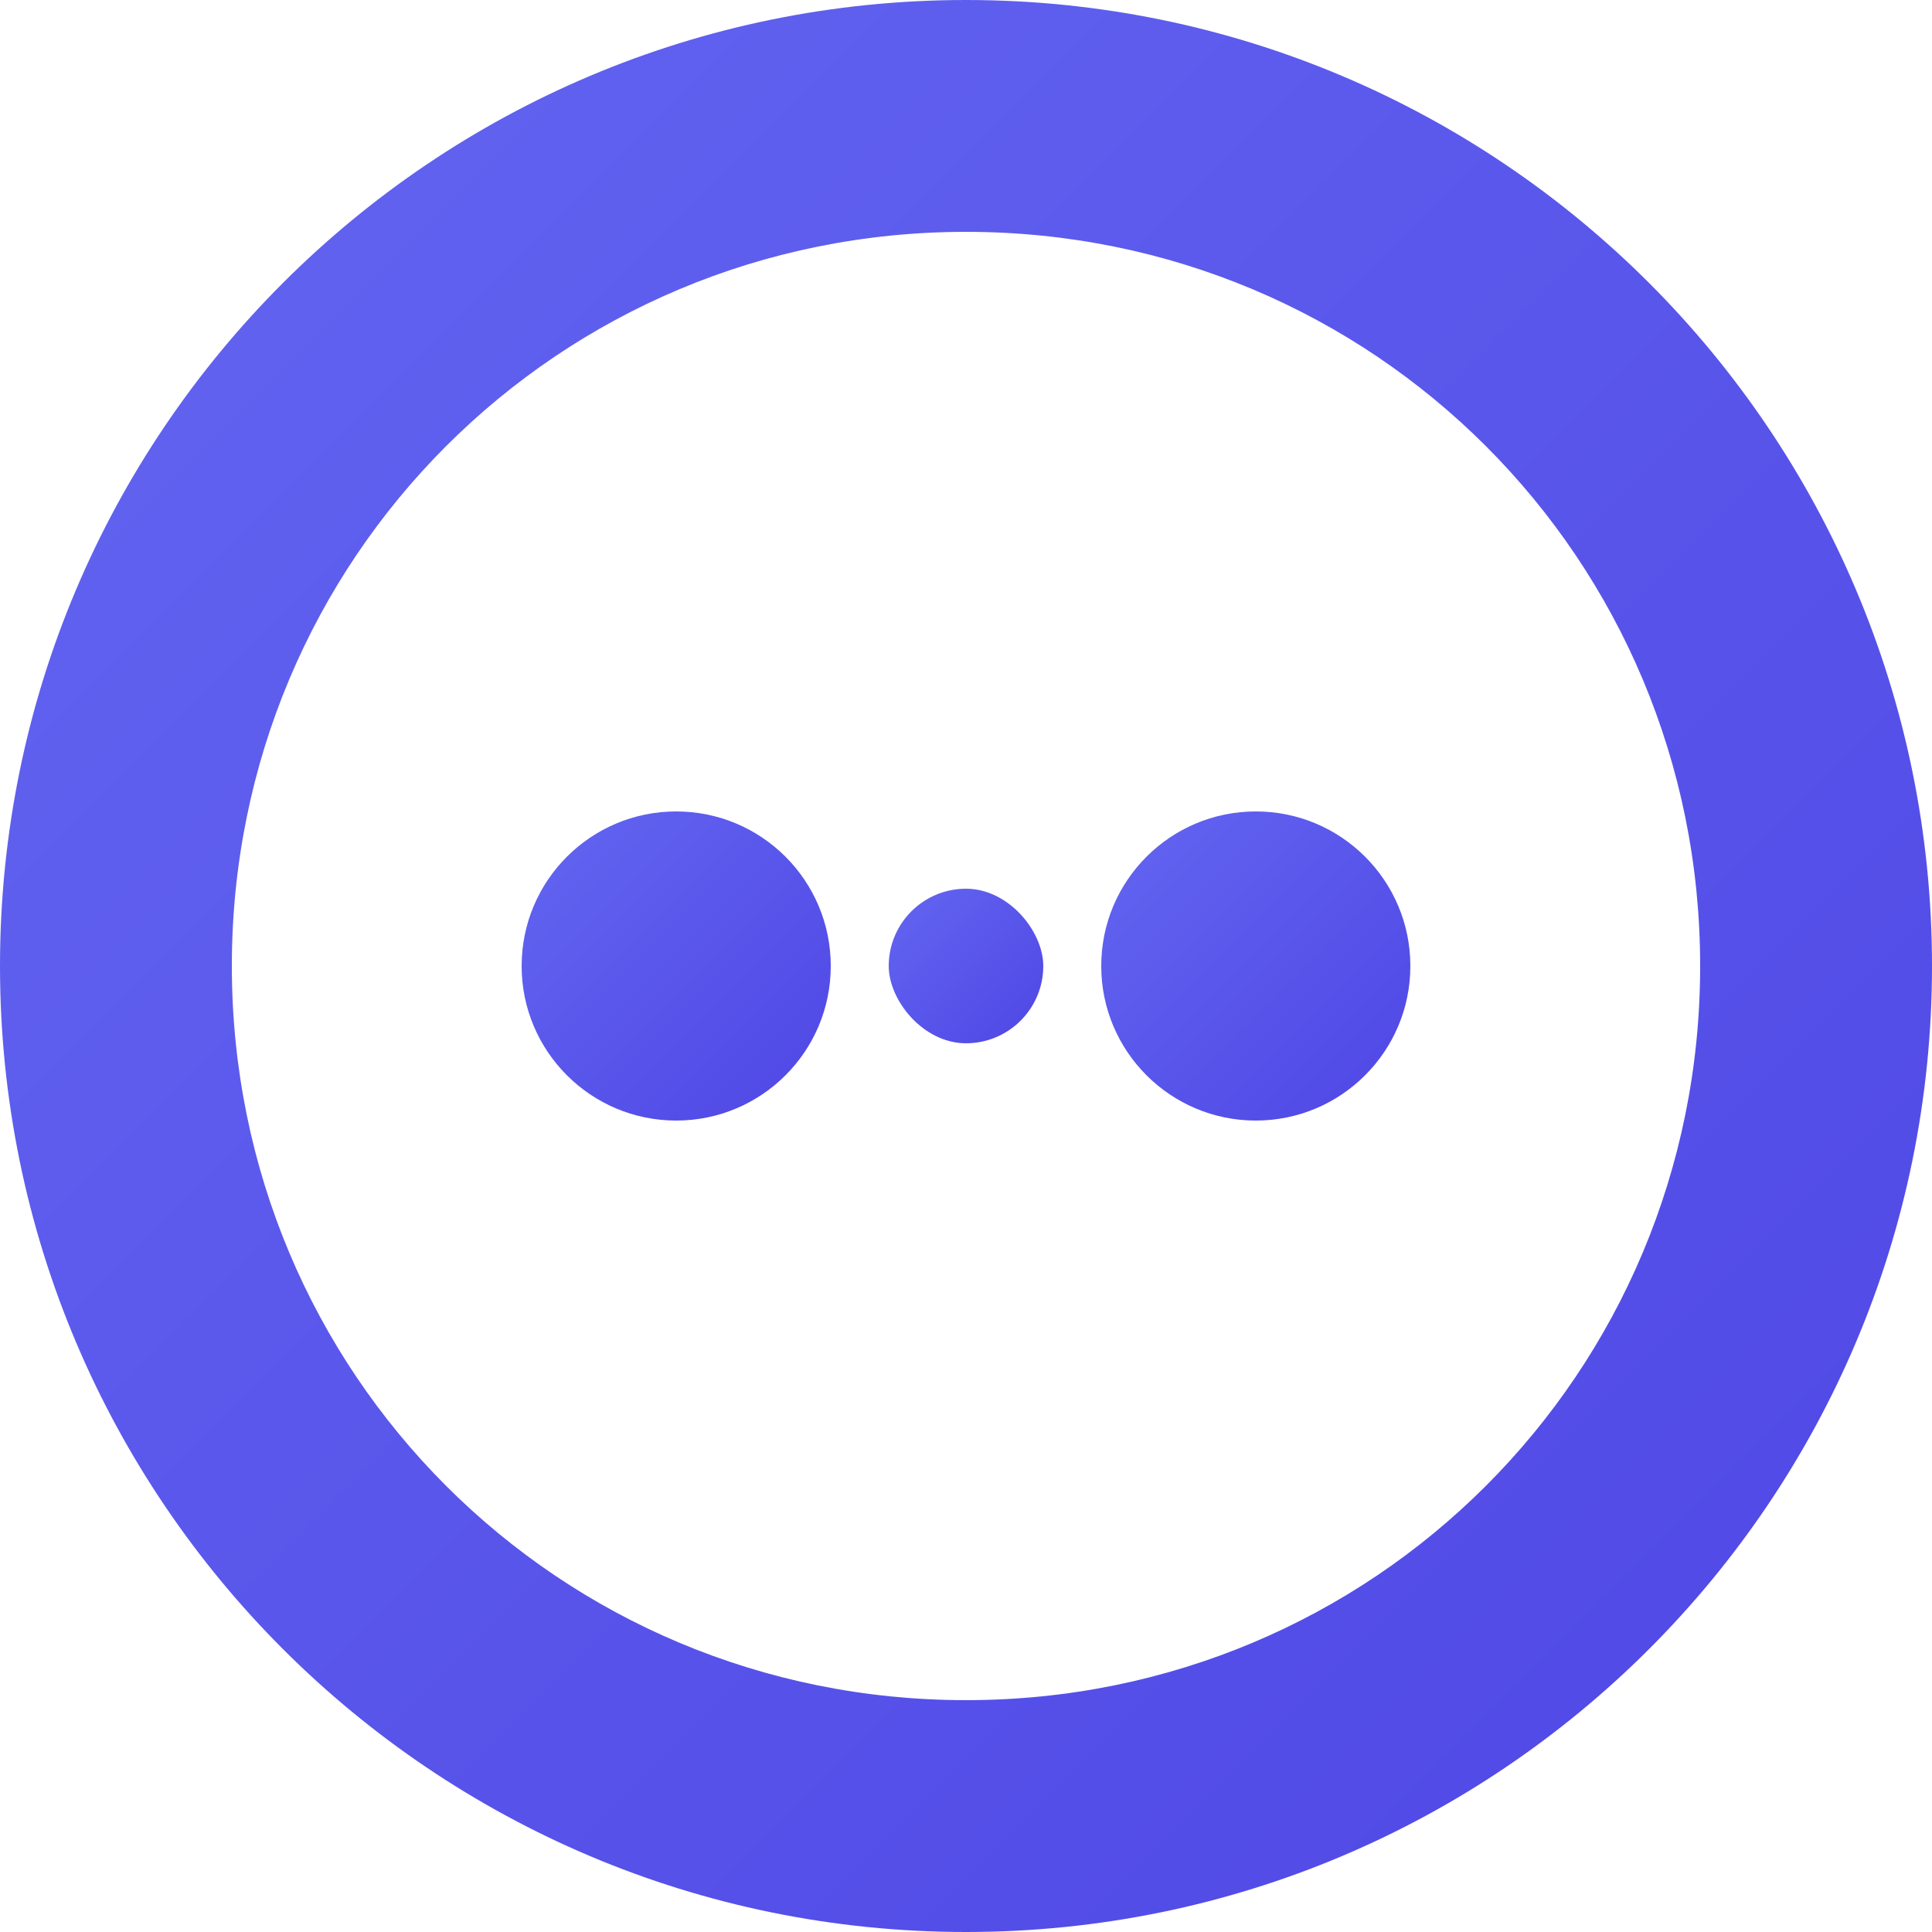
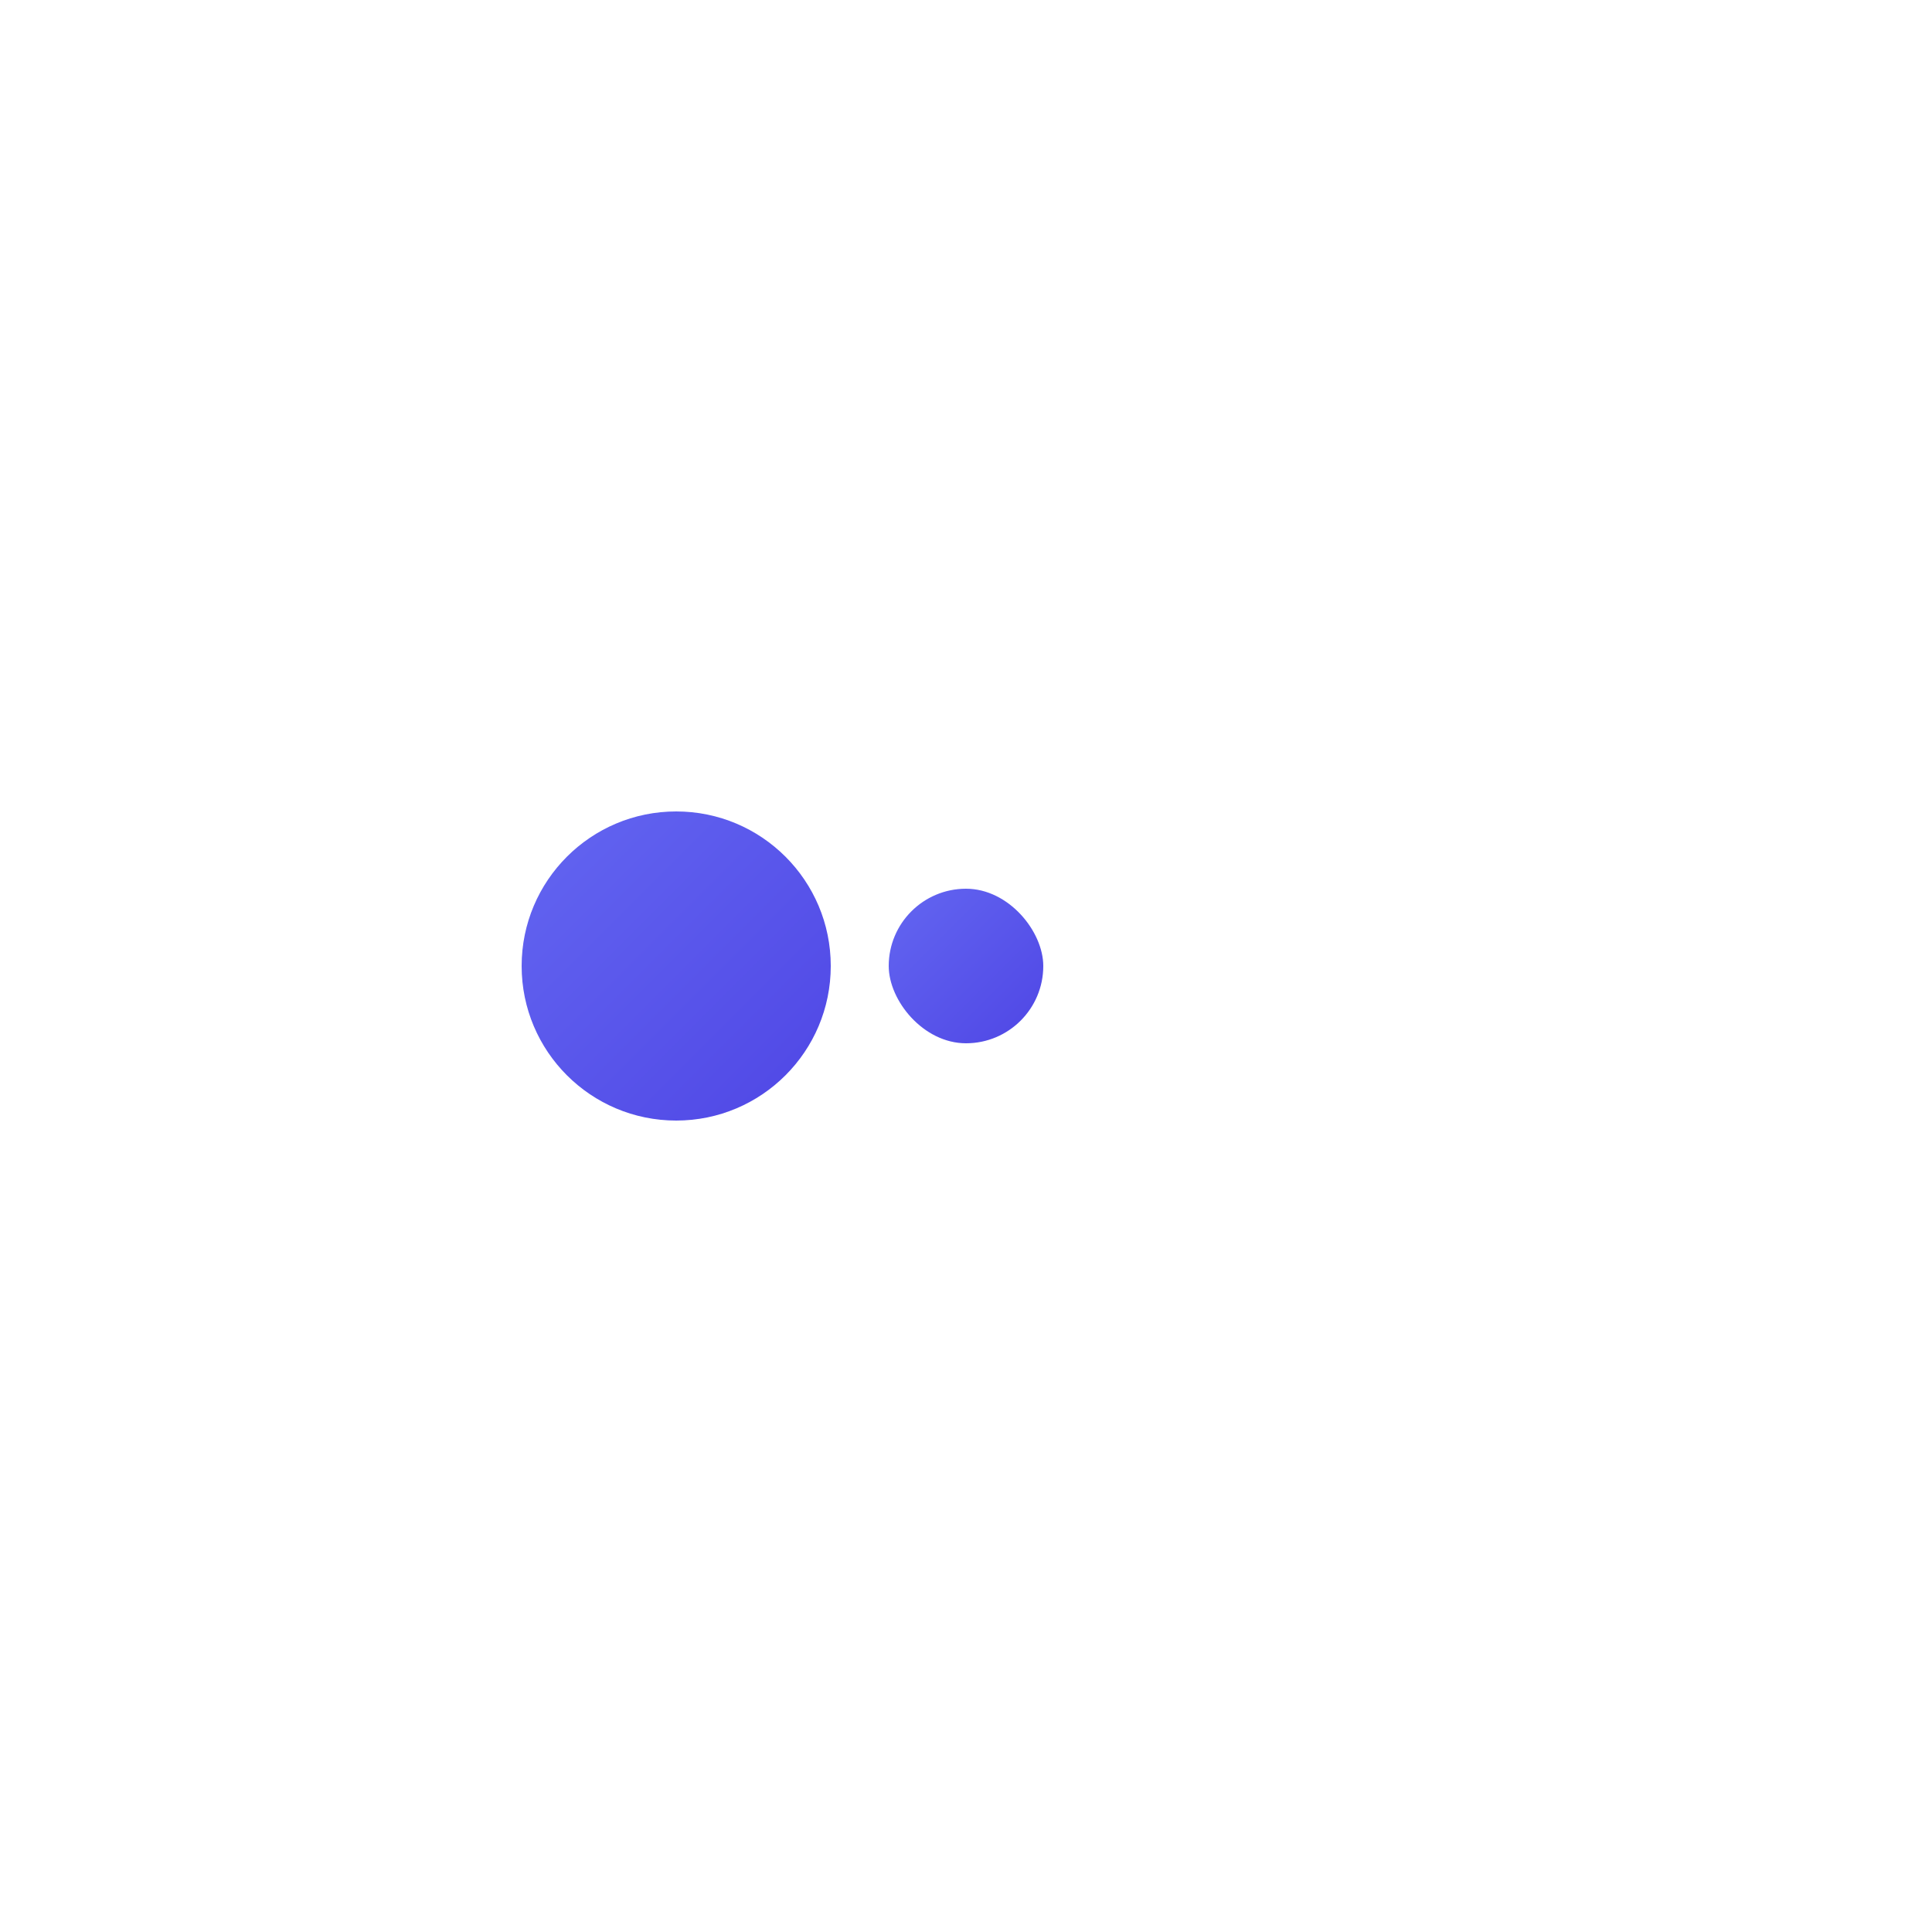
<svg xmlns="http://www.w3.org/2000/svg" width="100" height="100" viewBox="0 0 100 100" fill="none">
  <defs>
    <linearGradient id="grad1" x1="0%" y1="0%" x2="100%" y2="100%">
      <stop offset="0%" style="stop-color:#6366f1;stop-opacity:1" />
      <stop offset="100%" style="stop-color:#4f46e5;stop-opacity:1" />
    </linearGradient>
  </defs>
-   <path fill-rule="evenodd" clip-rule="evenodd" d="M50 0C22.386 0 0 22.386 0 50C0 77.614 22.386 100 50 100C77.614 100 100 77.614 100 50C100 22.386 77.614 0 50 0ZM50 88C28.909 88 12 71.091 12 50C12 28.909 28.909 12 50 12C71.091 12 88 28.909 88 50C88 71.091 71.091 88 50 88Z" fill="url(#grad1)" />
  <circle cx="35" cy="50" r="8" fill="url(#grad1)" />
-   <circle cx="65" cy="50" r="8" fill="url(#grad1)" />
  <rect x="46" y="46" width="8" height="8" rx="4" fill="url(#grad1)" />
</svg>